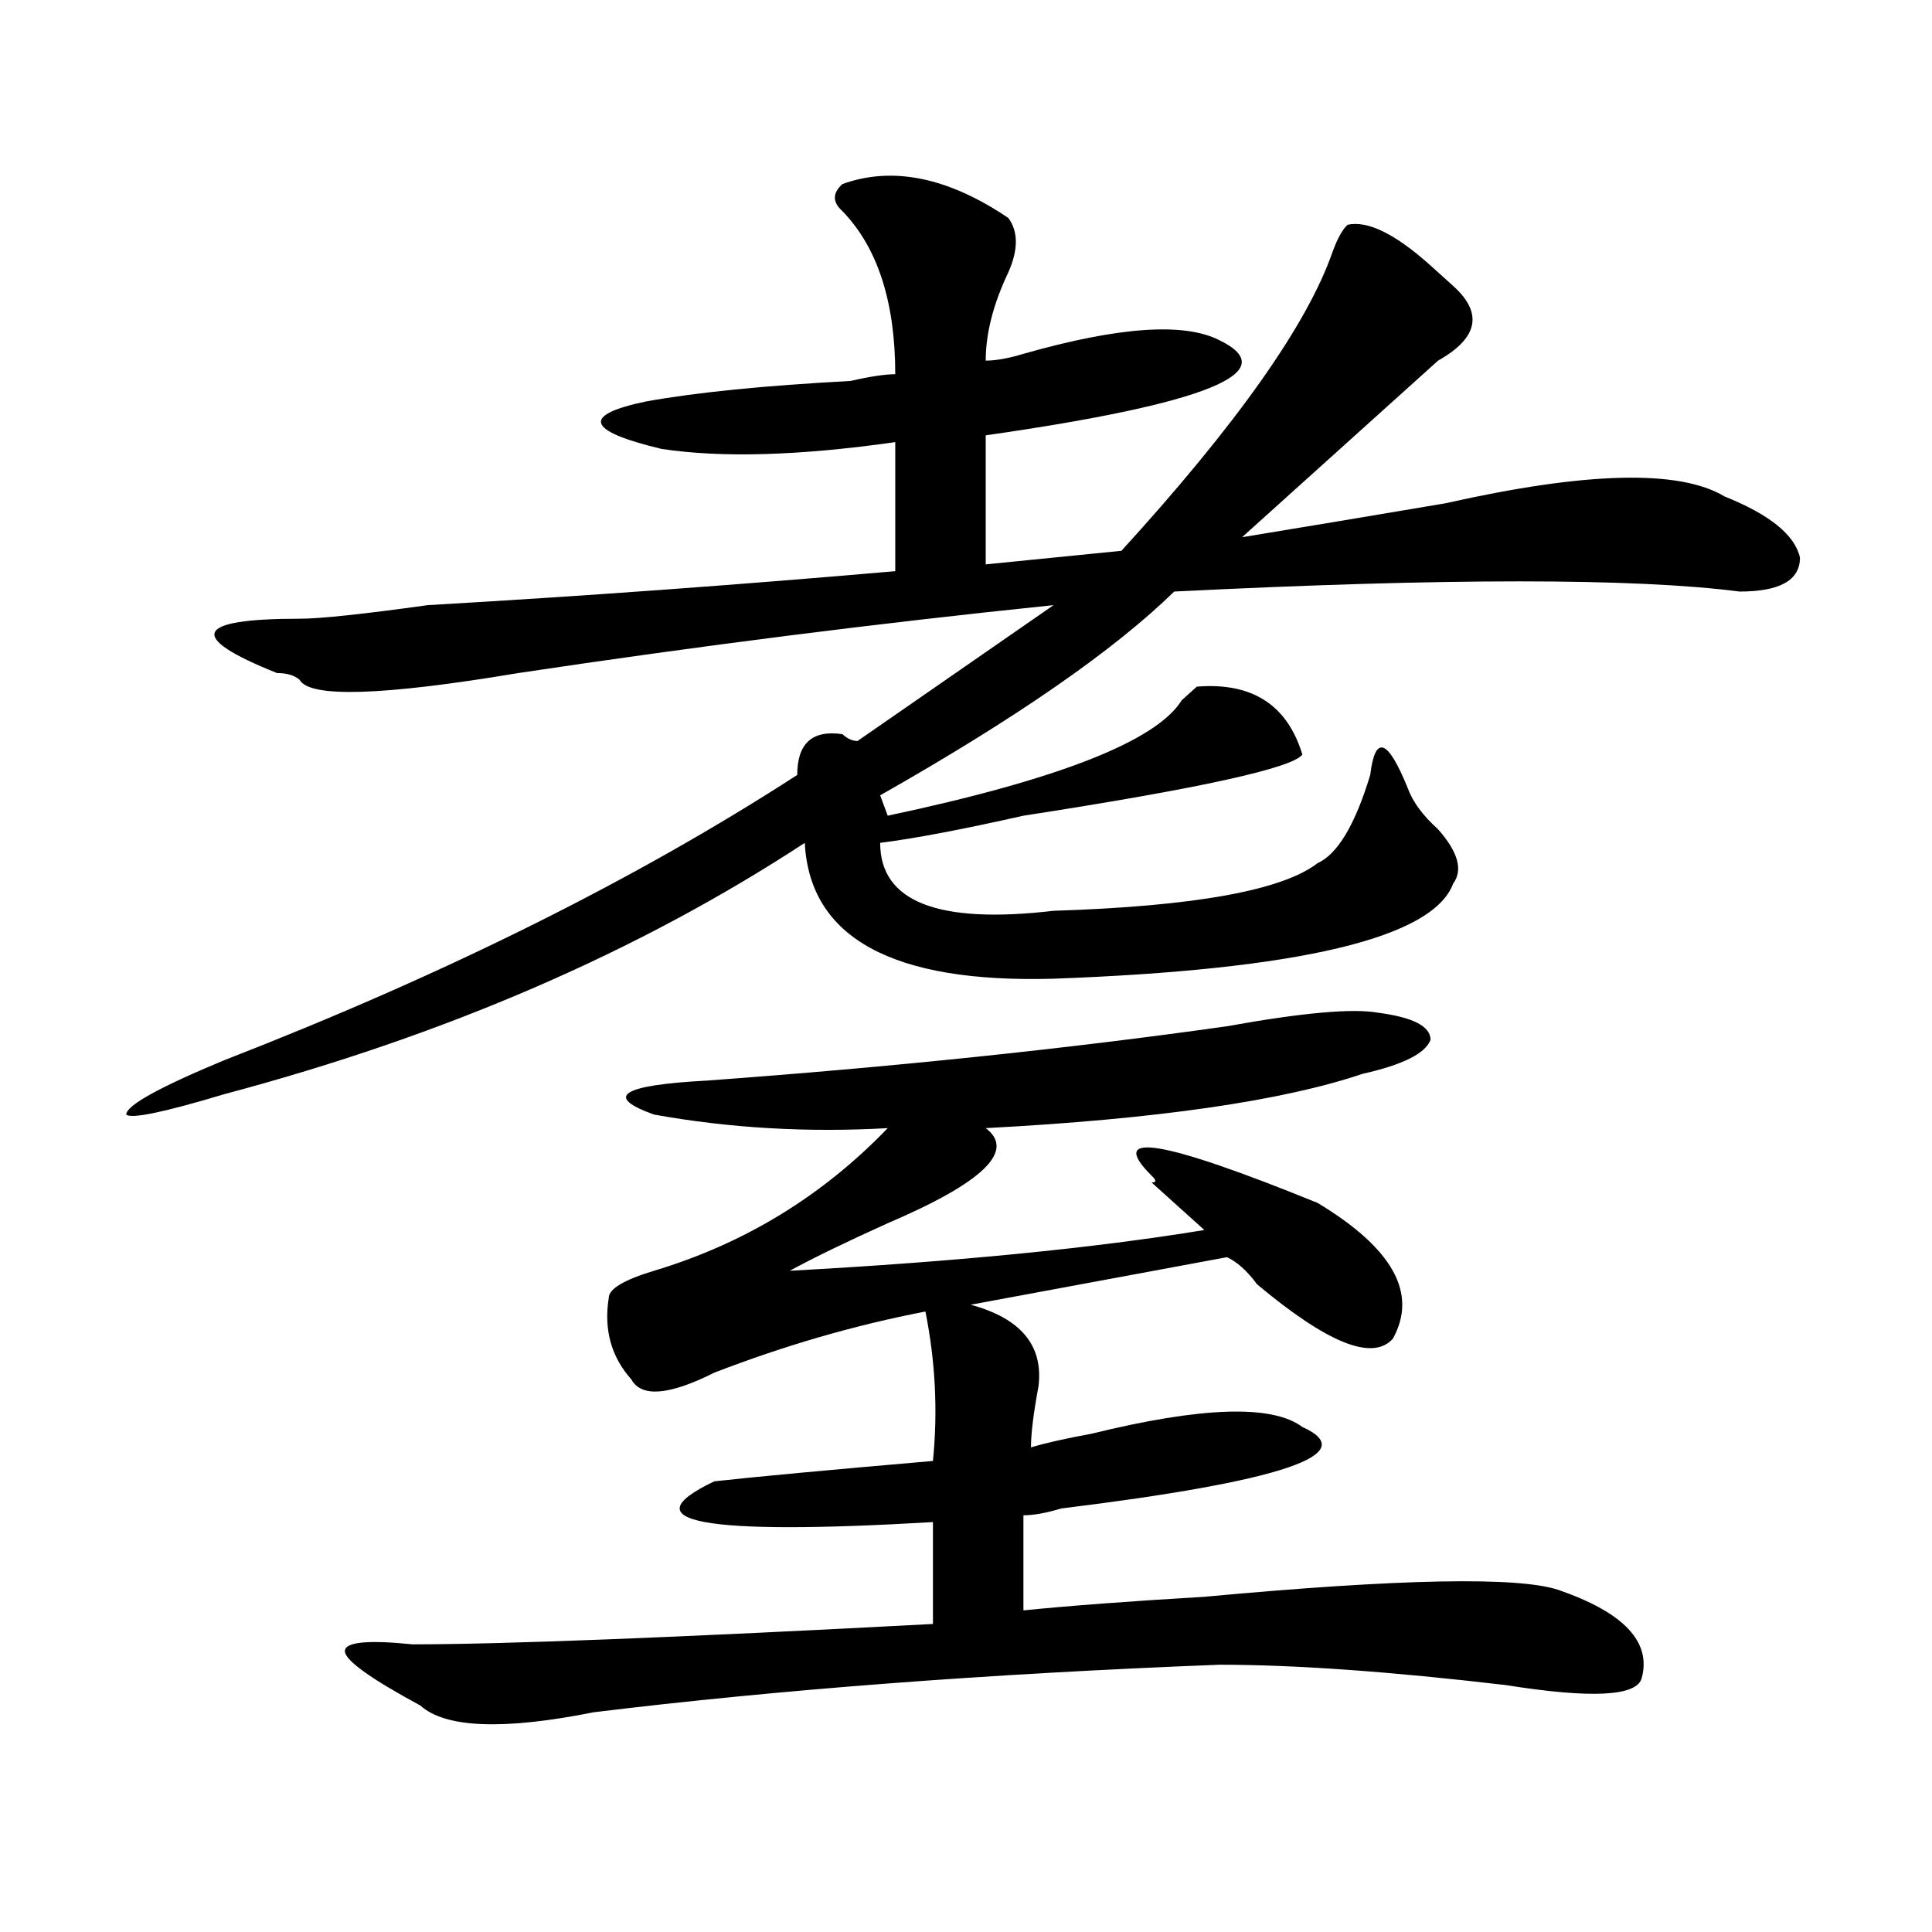
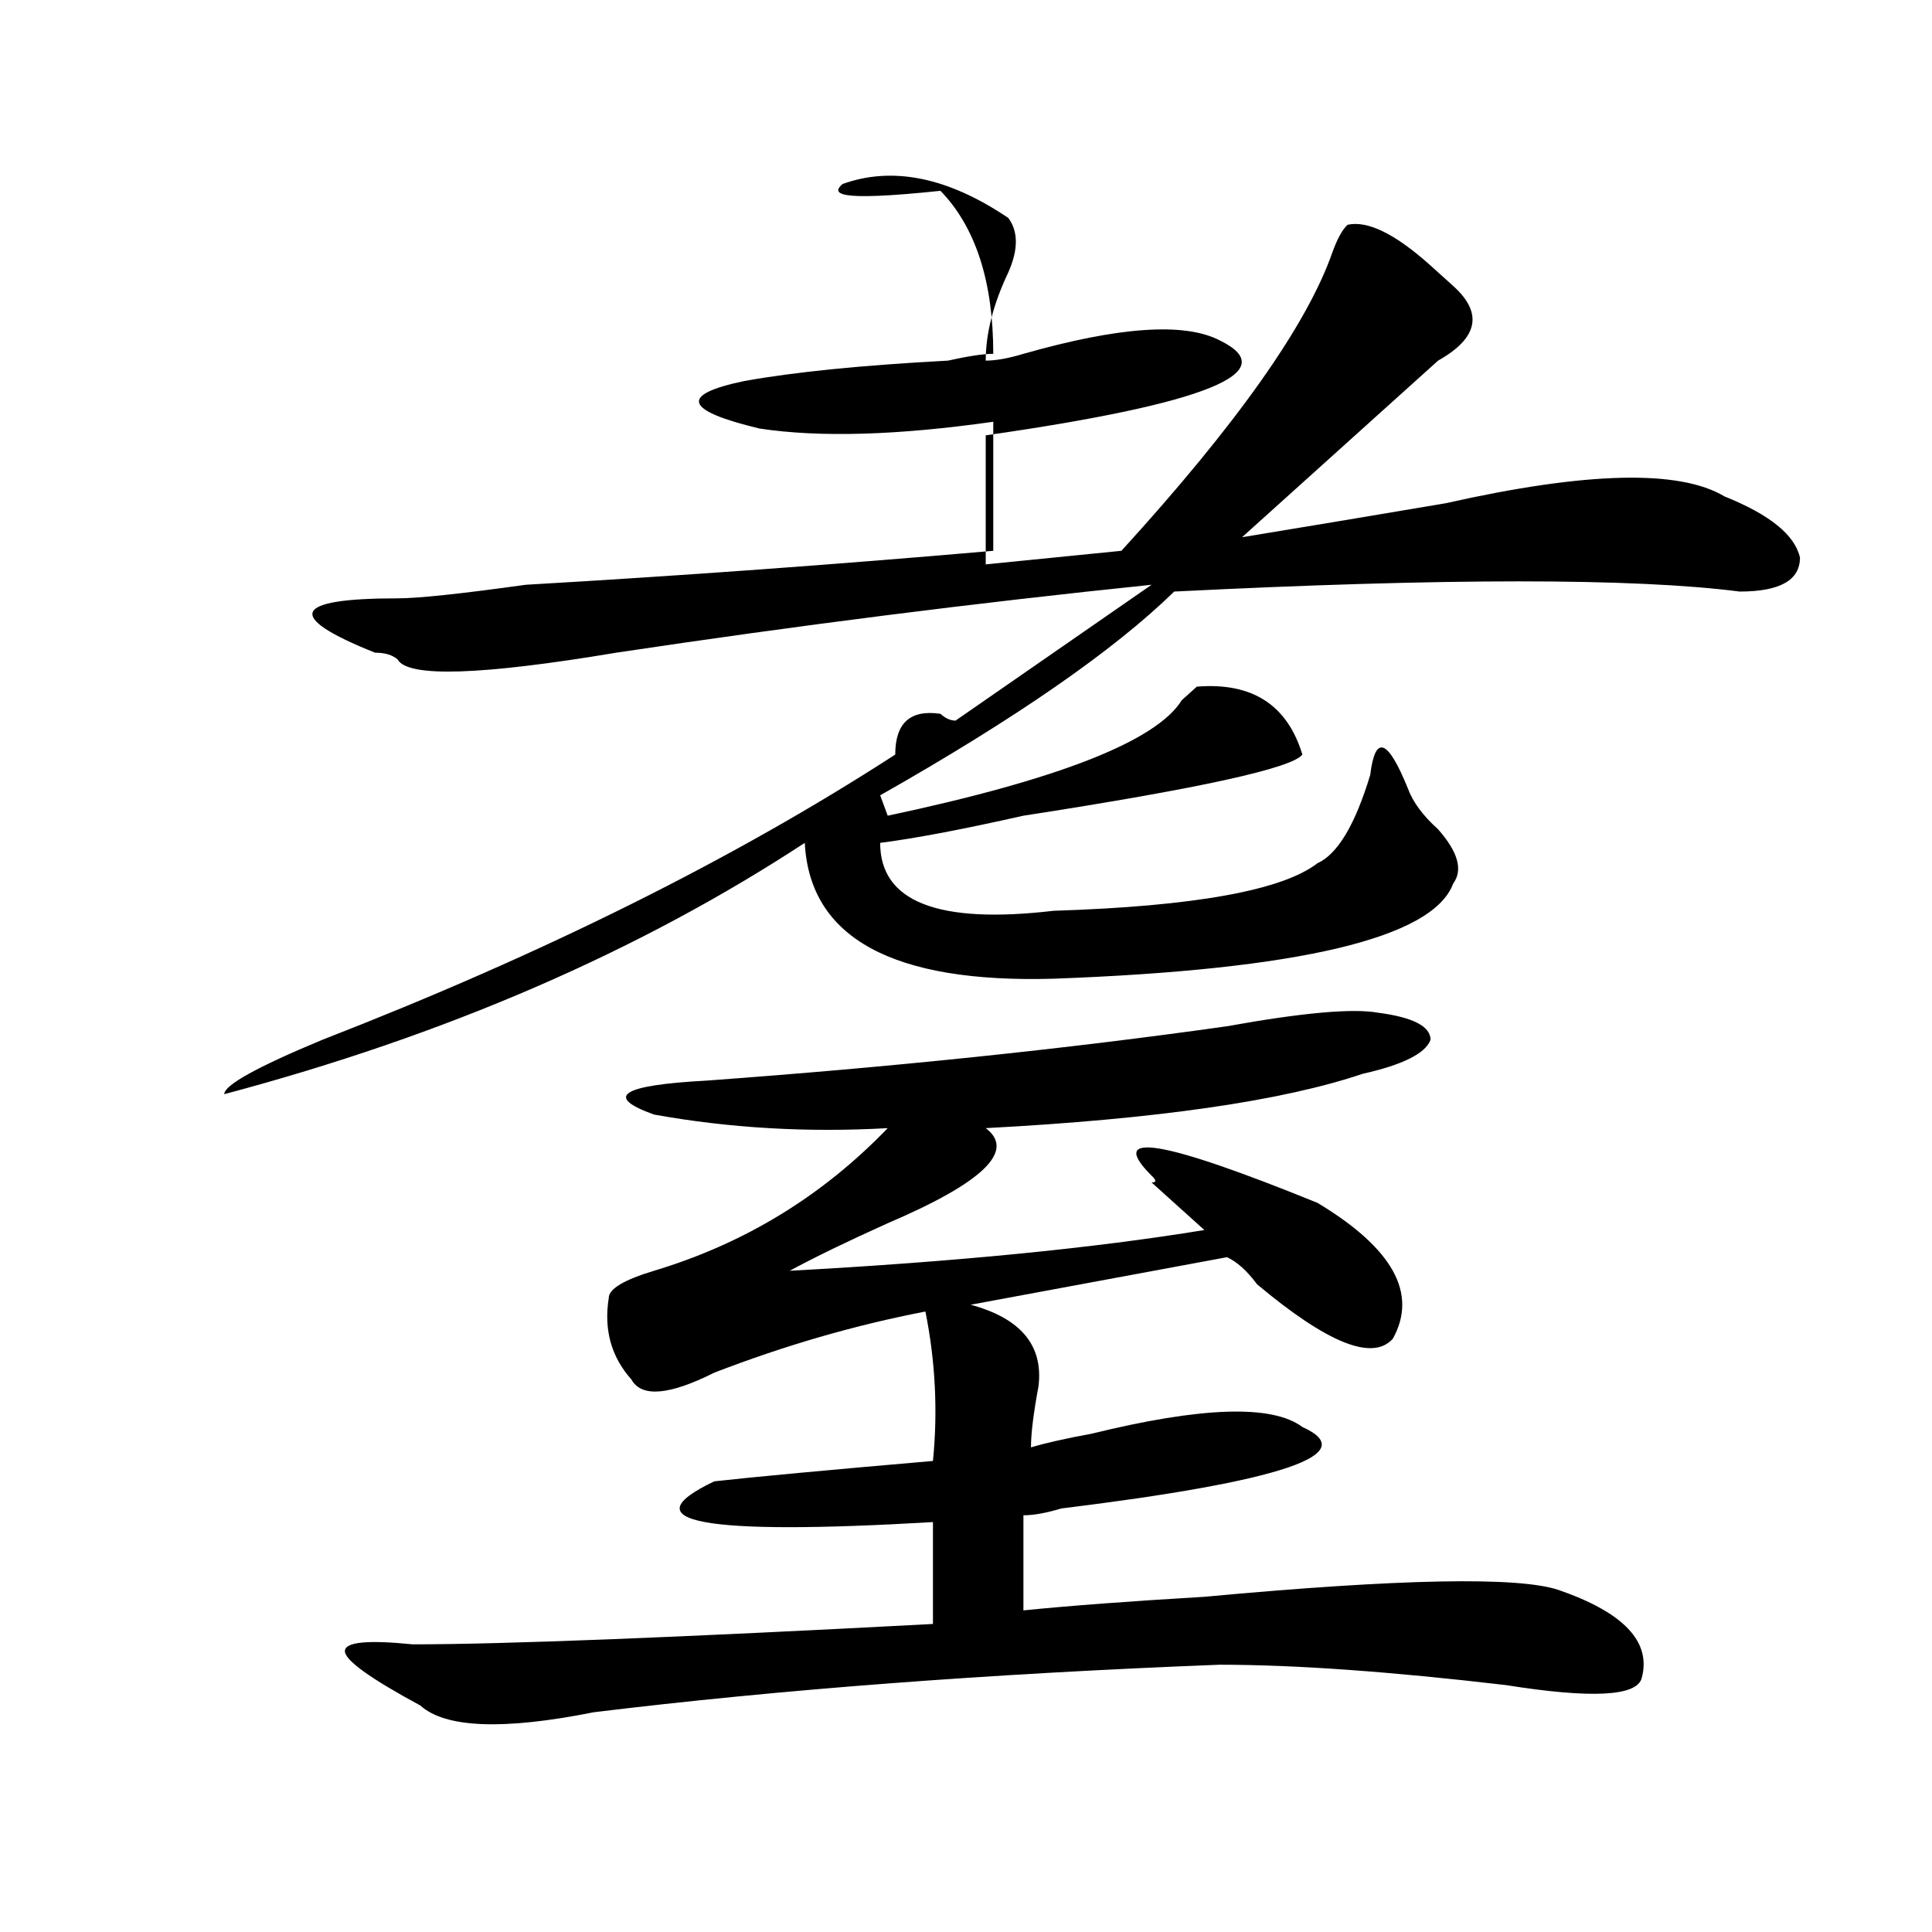
<svg xmlns="http://www.w3.org/2000/svg" version="1.1" id="图层_1" x="0px" y="0px" width="1000px" height="1000px" viewBox="0 0 1000 1000" enable-background="new 0 0 1000 1000" xml:space="preserve">
-   <path d="M436.063,95.25c25.976-9.339,54.633-3.516,85.852,17.578c5.184,7.031,5.184,16.424,0,28.125  c-7.805,16.424-11.707,31.641-11.707,45.703c5.184,0,11.707-1.153,19.512-3.516c49.39-14.063,83.23-16.37,101.461-7.031  c33.78,16.425-6.523,32.849-120.973,49.219v66.797l70.242-7.031c59.816-65.589,96.218-117.169,109.266-154.688  c2.562-7.031,5.184-11.701,7.805-14.063c10.366-2.308,24.695,4.724,42.926,21.094c5.184,4.724,9.086,8.239,11.707,10.547  c15.609,14.063,12.988,26.972-7.805,38.672l-3.902,3.516c-59.876,53.942-92.375,83.222-97.559,87.891  c28.598-4.669,63.719-10.547,105.363-17.578c72.804-16.37,120.973-17.578,144.387-3.516c23.414,9.394,36.402,19.94,39.023,31.641  c0,11.755-10.426,17.578-31.219,17.578c-54.633-7.031-152.191-7.031-292.676,0c-31.219,30.487-81.949,65.644-152.191,105.469  l3.902,10.547c88.413-18.731,139.144-38.672,152.191-59.766c2.562-2.308,5.184-4.669,7.805-7.031  c28.598-2.308,46.828,9.394,54.633,35.156c-5.243,7.031-53.352,17.578-144.387,31.641c-31.219,7.031-55.974,11.755-74.145,14.063  c0,30.487,29.878,42.188,89.754,35.156c72.804-2.308,118.352-10.547,136.582-24.609c10.366-4.669,19.512-19.886,27.316-45.703  c2.562-21.094,9.086-18.731,19.512,7.031c2.562,7.031,7.805,14.063,15.609,21.094c10.366,11.755,12.988,21.094,7.805,28.125  c-10.426,28.125-79.388,44.55-206.824,49.219c-83.29,2.362-126.216-21.094-128.777-70.313  c-85.852,56.25-186.031,99.646-300.48,130.078c-31.219,9.394-48.169,12.909-50.73,10.547c0-4.669,16.89-14.063,50.73-28.125  c114.449-44.495,213.288-93.714,296.578-147.656c0-16.37,7.805-23.401,23.414-21.094c2.562,2.362,5.184,3.516,7.805,3.516  l101.461-70.313c-91.095,9.394-183.41,21.094-277.066,35.156c-70.242,11.755-107.984,12.909-113.167,3.516  c-2.622-2.308-6.524-3.516-11.707-3.516c-46.828-18.731-42.926-28.125,11.707-28.125c10.366,0,32.5-2.308,66.34-7.031  c80.608-4.669,161.277-10.547,241.945-17.578v-66.797c-49.449,7.031-89.754,8.239-120.973,3.516  c-39.023-9.339-41.645-17.578-7.805-24.609c25.976-4.669,61.097-8.185,105.363-10.547c10.366-2.308,18.171-3.516,23.414-3.516  c0-37.464-9.146-65.589-27.316-84.375C430.819,104.643,430.819,99.974,436.063,95.25z M713.129,524.156  c18.171,2.362,27.316,7.031,27.316,14.063c-2.621,7.031-14.328,12.909-35.121,17.578c-41.645,14.063-106.704,23.456-195.117,28.125  c15.609,11.755-1.341,28.125-50.73,49.219c-20.853,9.394-37.742,17.578-50.73,24.609c85.852-4.669,157.375-11.7,214.629-21.094  l-27.316-24.609c2.562,0,2.562-1.153,0-3.516c-23.414-23.401,5.184-18.731,85.852,14.063c39.023,23.456,52.012,46.911,39.023,70.313  c-10.426,11.755-33.84,2.362-70.242-28.125c-5.243-7.031-10.426-11.7-15.609-14.063l-132.68,24.609  c25.976,7.031,37.683,21.094,35.121,42.188c-2.621,14.063-3.902,24.609-3.902,31.641c7.805-2.308,18.171-4.669,31.219-7.031  c57.194-14.063,93.656-15.216,109.266-3.516c31.219,14.063-10.426,28.125-124.875,42.188c-7.805,2.362-14.328,3.516-19.512,3.516  v49.219c23.414-2.362,54.633-4.725,93.656-7.031c101.461-9.394,162.558-10.547,183.41-3.516c33.78,11.7,48.109,26.916,42.926,45.703  c-2.621,9.338-26.035,10.547-70.242,3.516c-59.876-7.031-109.266-10.547-148.289-10.547  c-119.691,4.669-227.677,12.854-323.895,24.609c-46.828,9.338-76.766,8.185-89.753-3.516  c-26.036-14.063-39.023-23.456-39.023-28.125c0-4.725,11.707-5.878,35.121-3.516c46.828,0,136.582-3.516,269.261-10.547v-52.734  c-119.691,7.031-157.435,0-113.168-21.094c20.793-2.308,58.535-5.823,113.168-10.547c2.562-25.763,1.281-51.526-3.902-77.344  c-36.462,7.031-72.863,17.578-109.266,31.641c-23.414,11.755-37.742,12.909-42.926,3.516c-10.426-11.7-14.328-25.763-11.707-42.188  c0-4.669,7.805-9.339,23.414-14.063c46.828-14.063,87.133-38.672,120.973-73.828c-41.645,2.362-81.949,0-120.973-7.031  c-26.035-9.339-16.95-15.216,27.316-17.578c96.218-7.031,185.972-16.37,269.262-28.125  C674.105,524.156,700.081,521.849,713.129,524.156z" />
+   <path d="M436.063,95.25c25.976-9.339,54.633-3.516,85.852,17.578c5.184,7.031,5.184,16.424,0,28.125  c-7.805,16.424-11.707,31.641-11.707,45.703c5.184,0,11.707-1.153,19.512-3.516c49.39-14.063,83.23-16.37,101.461-7.031  c33.78,16.425-6.523,32.849-120.973,49.219v66.797l70.242-7.031c59.816-65.589,96.218-117.169,109.266-154.688  c2.562-7.031,5.184-11.701,7.805-14.063c10.366-2.308,24.695,4.724,42.926,21.094c5.184,4.724,9.086,8.239,11.707,10.547  c15.609,14.063,12.988,26.972-7.805,38.672l-3.902,3.516c-59.876,53.942-92.375,83.222-97.559,87.891  c28.598-4.669,63.719-10.547,105.363-17.578c72.804-16.37,120.973-17.578,144.387-3.516c23.414,9.394,36.402,19.94,39.023,31.641  c0,11.755-10.426,17.578-31.219,17.578c-54.633-7.031-152.191-7.031-292.676,0c-31.219,30.487-81.949,65.644-152.191,105.469  l3.902,10.547c88.413-18.731,139.144-38.672,152.191-59.766c2.562-2.308,5.184-4.669,7.805-7.031  c28.598-2.308,46.828,9.394,54.633,35.156c-5.243,7.031-53.352,17.578-144.387,31.641c-31.219,7.031-55.974,11.755-74.145,14.063  c0,30.487,29.878,42.188,89.754,35.156c72.804-2.308,118.352-10.547,136.582-24.609c10.366-4.669,19.512-19.886,27.316-45.703  c2.562-21.094,9.086-18.731,19.512,7.031c2.562,7.031,7.805,14.063,15.609,21.094c10.366,11.755,12.988,21.094,7.805,28.125  c-10.426,28.125-79.388,44.55-206.824,49.219c-83.29,2.362-126.216-21.094-128.777-70.313  c-85.852,56.25-186.031,99.646-300.48,130.078c0-4.669,16.89-14.063,50.73-28.125  c114.449-44.495,213.288-93.714,296.578-147.656c0-16.37,7.805-23.401,23.414-21.094c2.562,2.362,5.184,3.516,7.805,3.516  l101.461-70.313c-91.095,9.394-183.41,21.094-277.066,35.156c-70.242,11.755-107.984,12.909-113.167,3.516  c-2.622-2.308-6.524-3.516-11.707-3.516c-46.828-18.731-42.926-28.125,11.707-28.125c10.366,0,32.5-2.308,66.34-7.031  c80.608-4.669,161.277-10.547,241.945-17.578v-66.797c-49.449,7.031-89.754,8.239-120.973,3.516  c-39.023-9.339-41.645-17.578-7.805-24.609c25.976-4.669,61.097-8.185,105.363-10.547c10.366-2.308,18.171-3.516,23.414-3.516  c0-37.464-9.146-65.589-27.316-84.375C430.819,104.643,430.819,99.974,436.063,95.25z M713.129,524.156  c18.171,2.362,27.316,7.031,27.316,14.063c-2.621,7.031-14.328,12.909-35.121,17.578c-41.645,14.063-106.704,23.456-195.117,28.125  c15.609,11.755-1.341,28.125-50.73,49.219c-20.853,9.394-37.742,17.578-50.73,24.609c85.852-4.669,157.375-11.7,214.629-21.094  l-27.316-24.609c2.562,0,2.562-1.153,0-3.516c-23.414-23.401,5.184-18.731,85.852,14.063c39.023,23.456,52.012,46.911,39.023,70.313  c-10.426,11.755-33.84,2.362-70.242-28.125c-5.243-7.031-10.426-11.7-15.609-14.063l-132.68,24.609  c25.976,7.031,37.683,21.094,35.121,42.188c-2.621,14.063-3.902,24.609-3.902,31.641c7.805-2.308,18.171-4.669,31.219-7.031  c57.194-14.063,93.656-15.216,109.266-3.516c31.219,14.063-10.426,28.125-124.875,42.188c-7.805,2.362-14.328,3.516-19.512,3.516  v49.219c23.414-2.362,54.633-4.725,93.656-7.031c101.461-9.394,162.558-10.547,183.41-3.516c33.78,11.7,48.109,26.916,42.926,45.703  c-2.621,9.338-26.035,10.547-70.242,3.516c-59.876-7.031-109.266-10.547-148.289-10.547  c-119.691,4.669-227.677,12.854-323.895,24.609c-46.828,9.338-76.766,8.185-89.753-3.516  c-26.036-14.063-39.023-23.456-39.023-28.125c0-4.725,11.707-5.878,35.121-3.516c46.828,0,136.582-3.516,269.261-10.547v-52.734  c-119.691,7.031-157.435,0-113.168-21.094c20.793-2.308,58.535-5.823,113.168-10.547c2.562-25.763,1.281-51.526-3.902-77.344  c-36.462,7.031-72.863,17.578-109.266,31.641c-23.414,11.755-37.742,12.909-42.926,3.516c-10.426-11.7-14.328-25.763-11.707-42.188  c0-4.669,7.805-9.339,23.414-14.063c46.828-14.063,87.133-38.672,120.973-73.828c-41.645,2.362-81.949,0-120.973-7.031  c-26.035-9.339-16.95-15.216,27.316-17.578c96.218-7.031,185.972-16.37,269.262-28.125  C674.105,524.156,700.081,521.849,713.129,524.156z" />
</svg>